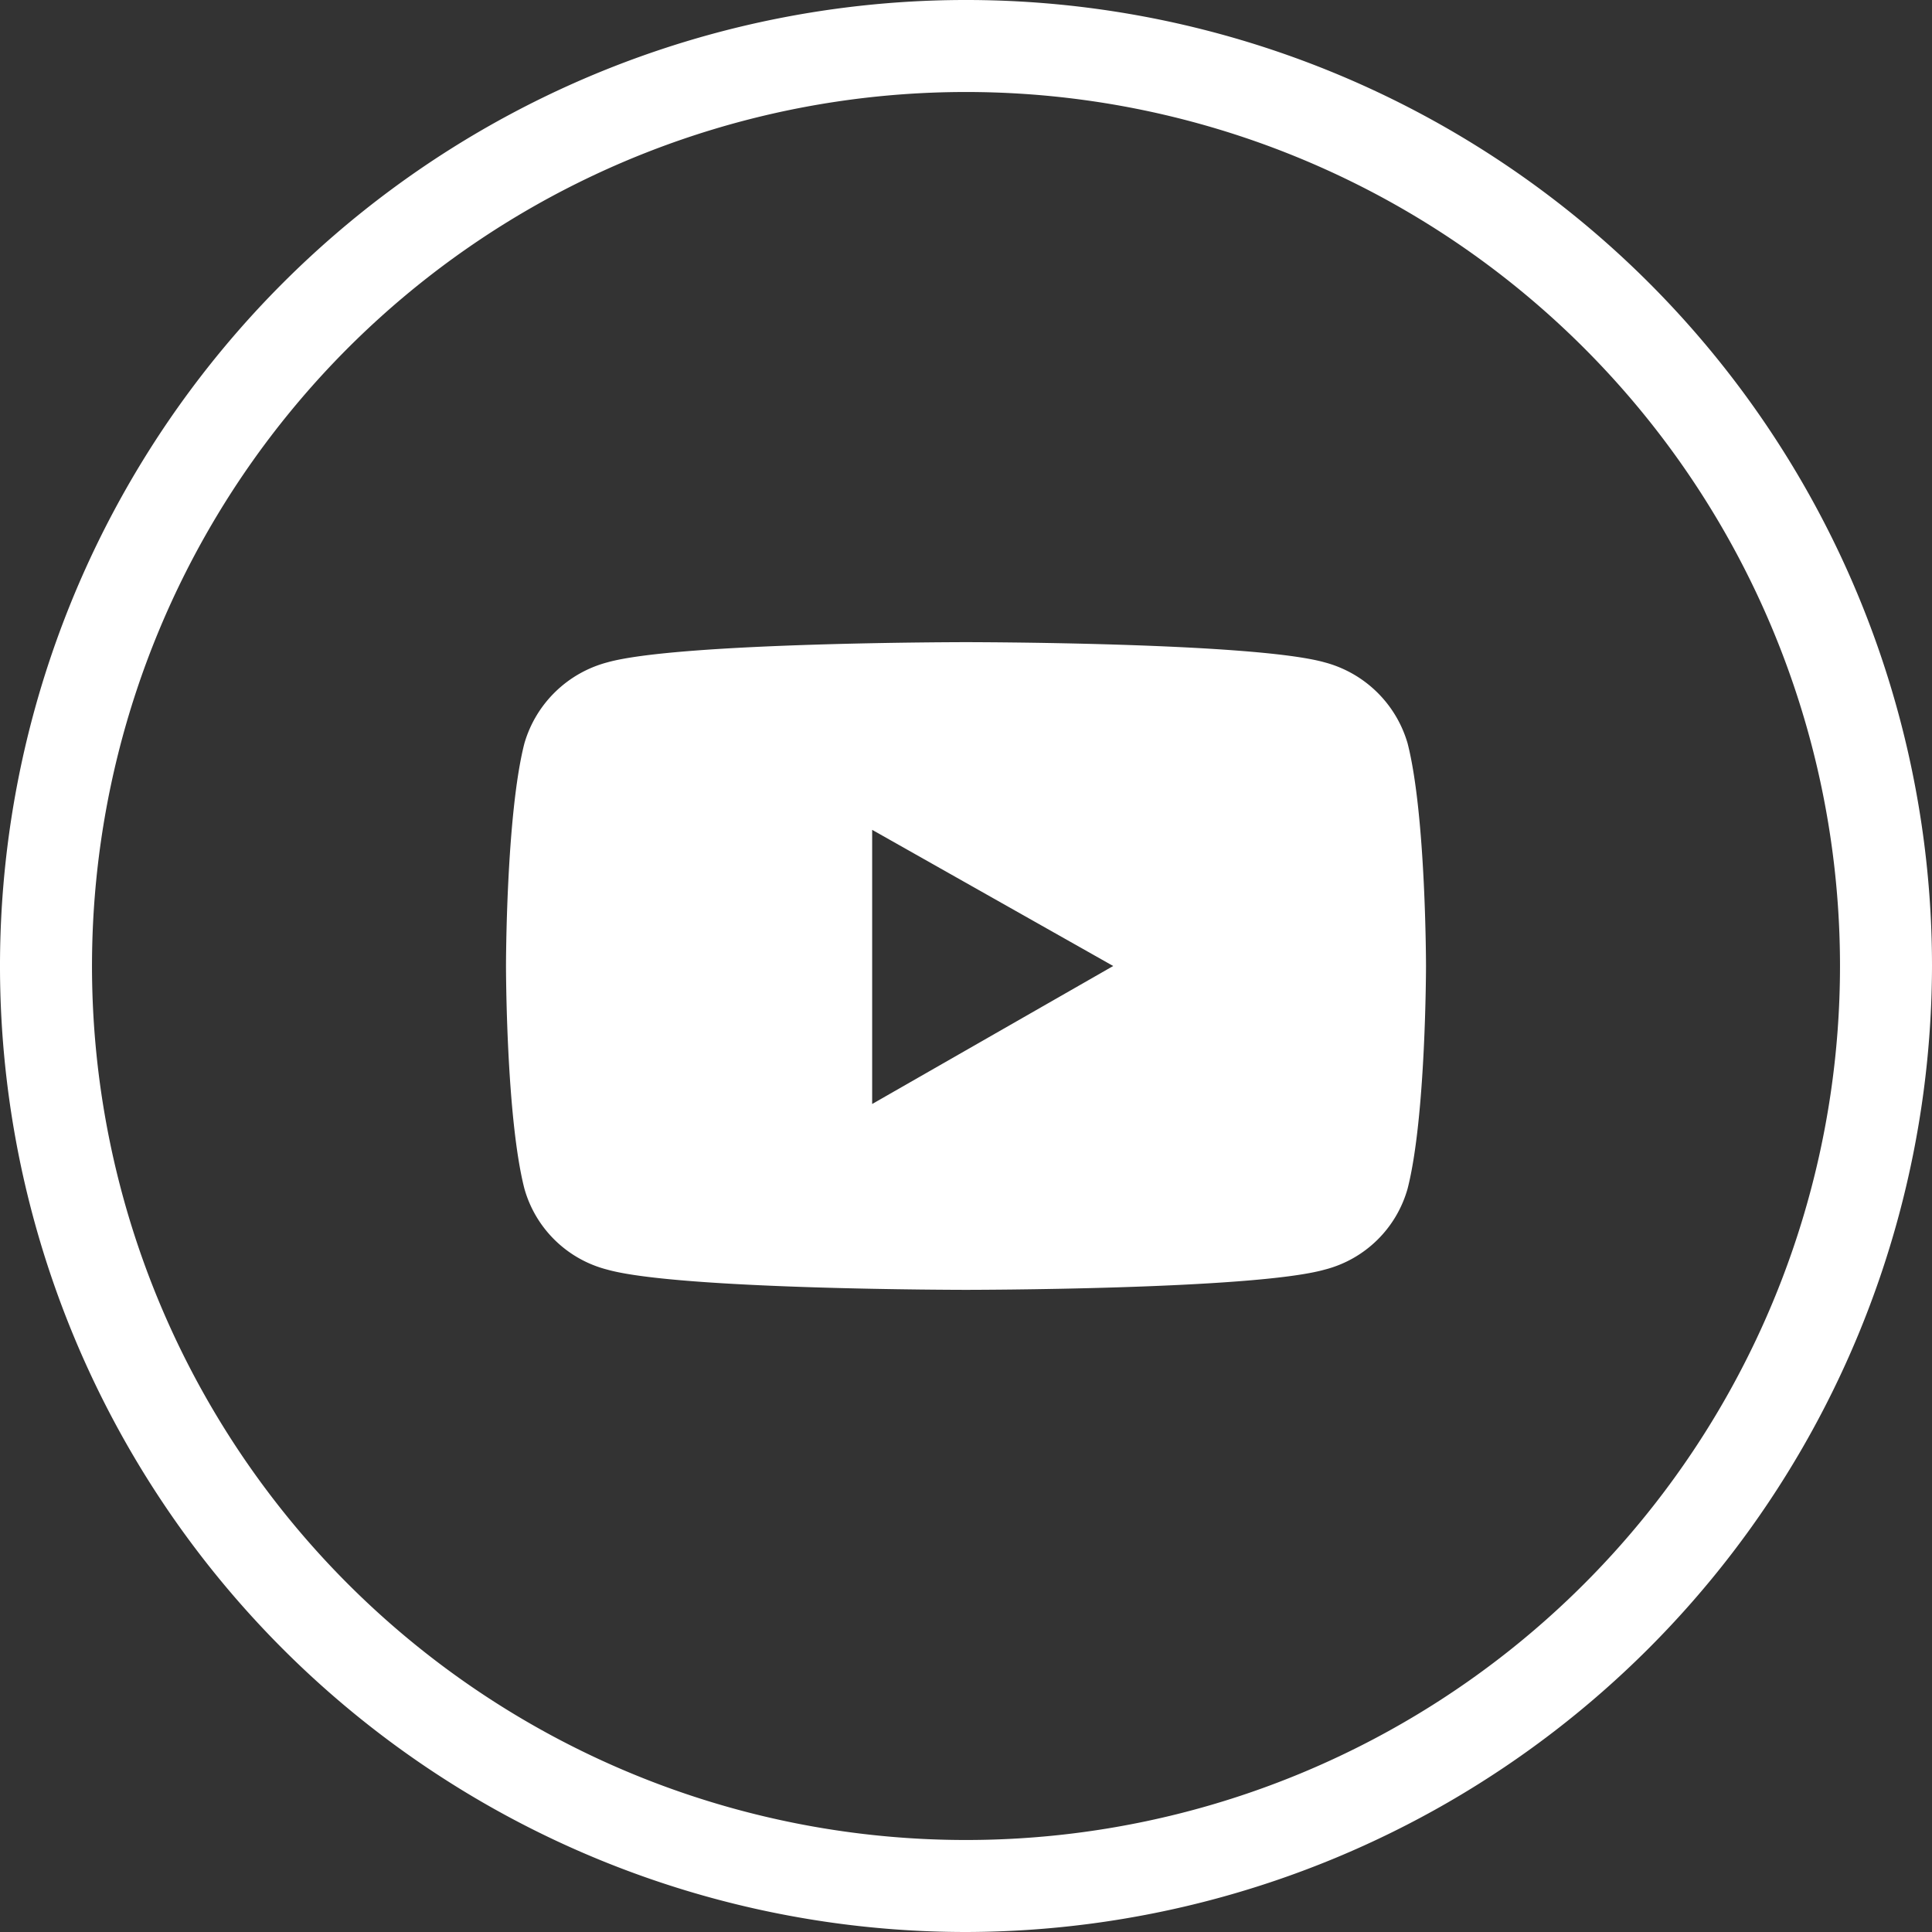
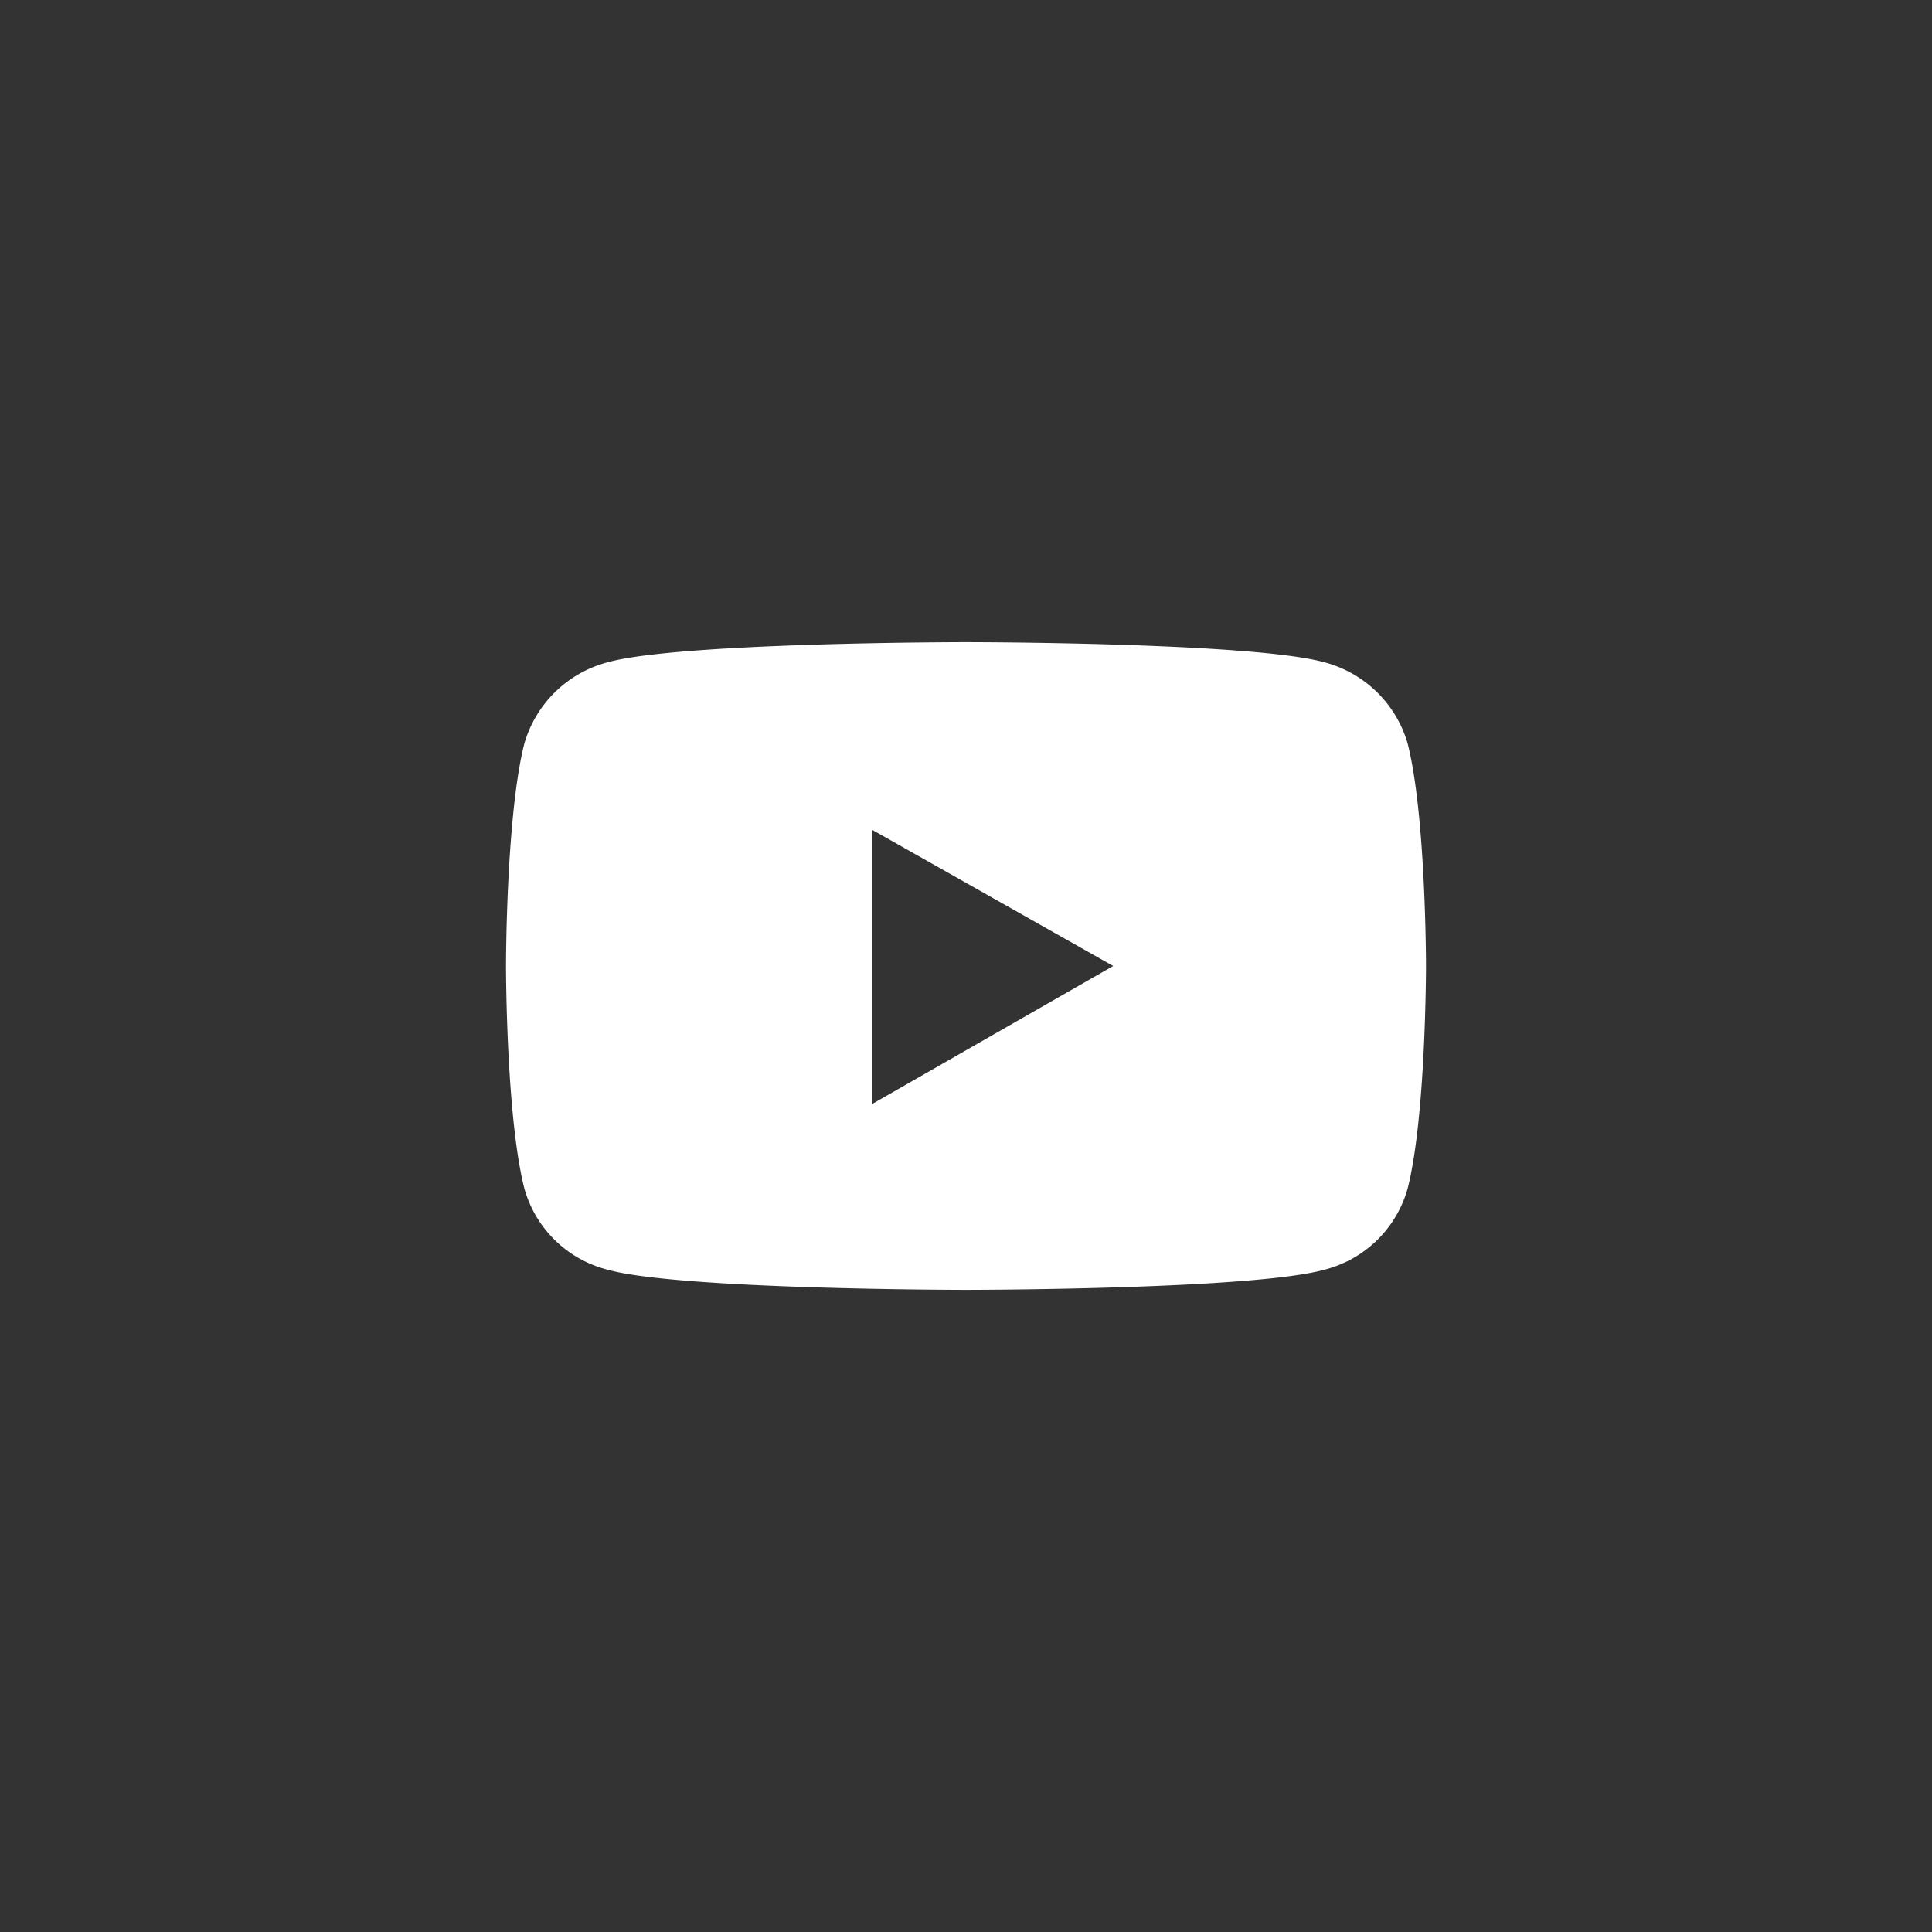
<svg xmlns="http://www.w3.org/2000/svg" viewBox="0 0 105 105">
  <rect x="0" y="0" width="105" height="105" fill="#333333" stroke="none" />
  <defs>
    <style>.aed1dea4-996a-468e-8c03-c594273bff85{fill:#fff;}</style>
  </defs>
  <title>YoutubeIcon</title>
  <g id="b54f7a88-5c51-4cea-8480-c78ed4c5e781" data-name="Layer 2">
    <g id="a52b1ad2-db8a-4bbc-815d-b742640adad9" data-name="Layer 1">
-       <path class="aed1dea4-996a-468e-8c03-c594273bff85" d="M52.5,105A52.5,52.5,0,1,1,105,52.5,52.6,52.6,0,0,1,52.5,105Zm0-100A47.5,47.5,0,1,0,100,52.5,47.5,47.5,0,0,0,52.5,5Z" />
      <path class="aed1dea4-996a-468e-8c03-c594273bff85" d="M76.5,40.4A6.4,6.4,0,0,0,72,36c-3.9-1.1-19.5-1.1-19.5-1.1S36.9,34.9,33,36a6.4,6.4,0,0,0-4.5,4.4c-1,3.9-1,12.1-1,12.1s0,8.2,1,12.1A6.3,6.3,0,0,0,33,69c3.9,1.1,19.5,1.1,19.5,1.1S68.1,70.1,72,69a6.3,6.3,0,0,0,4.5-4.4c1-3.9,1-12.1,1-12.1S77.5,44.3,76.5,40.4ZM47.4,60V45.1l13.1,7.4L47.4,60Z" />
    </g>
  </g>
</svg>